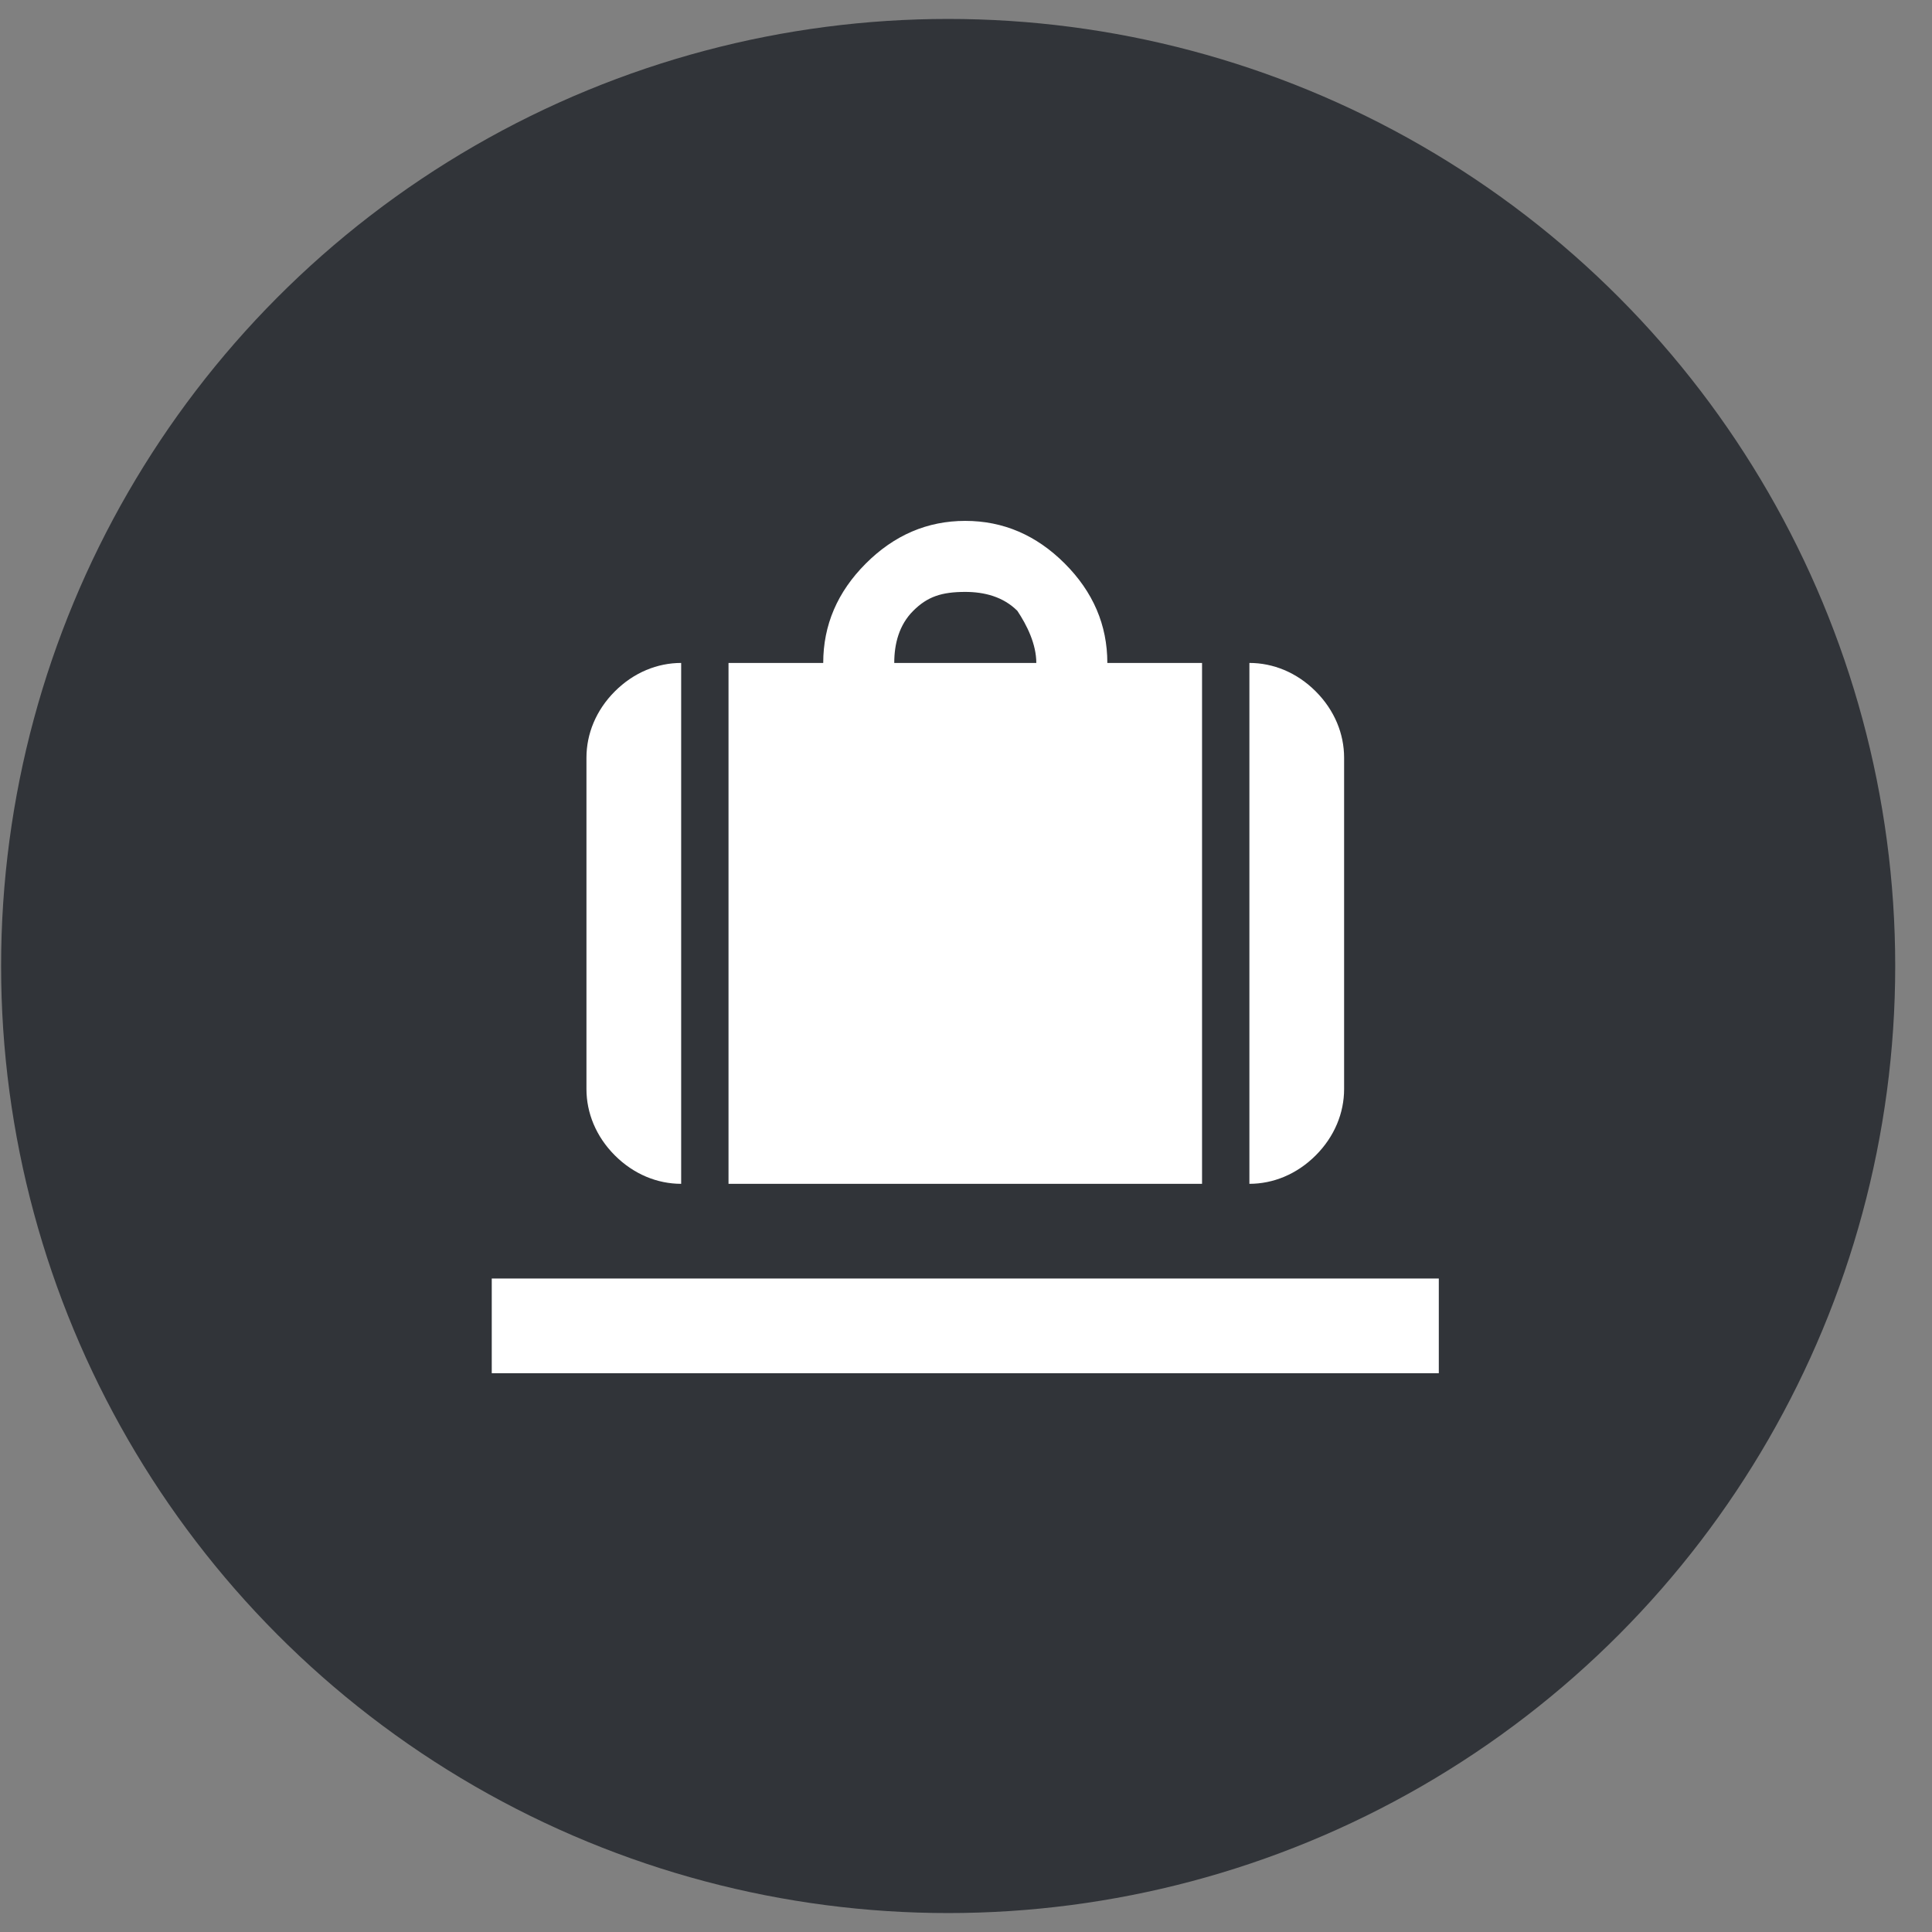
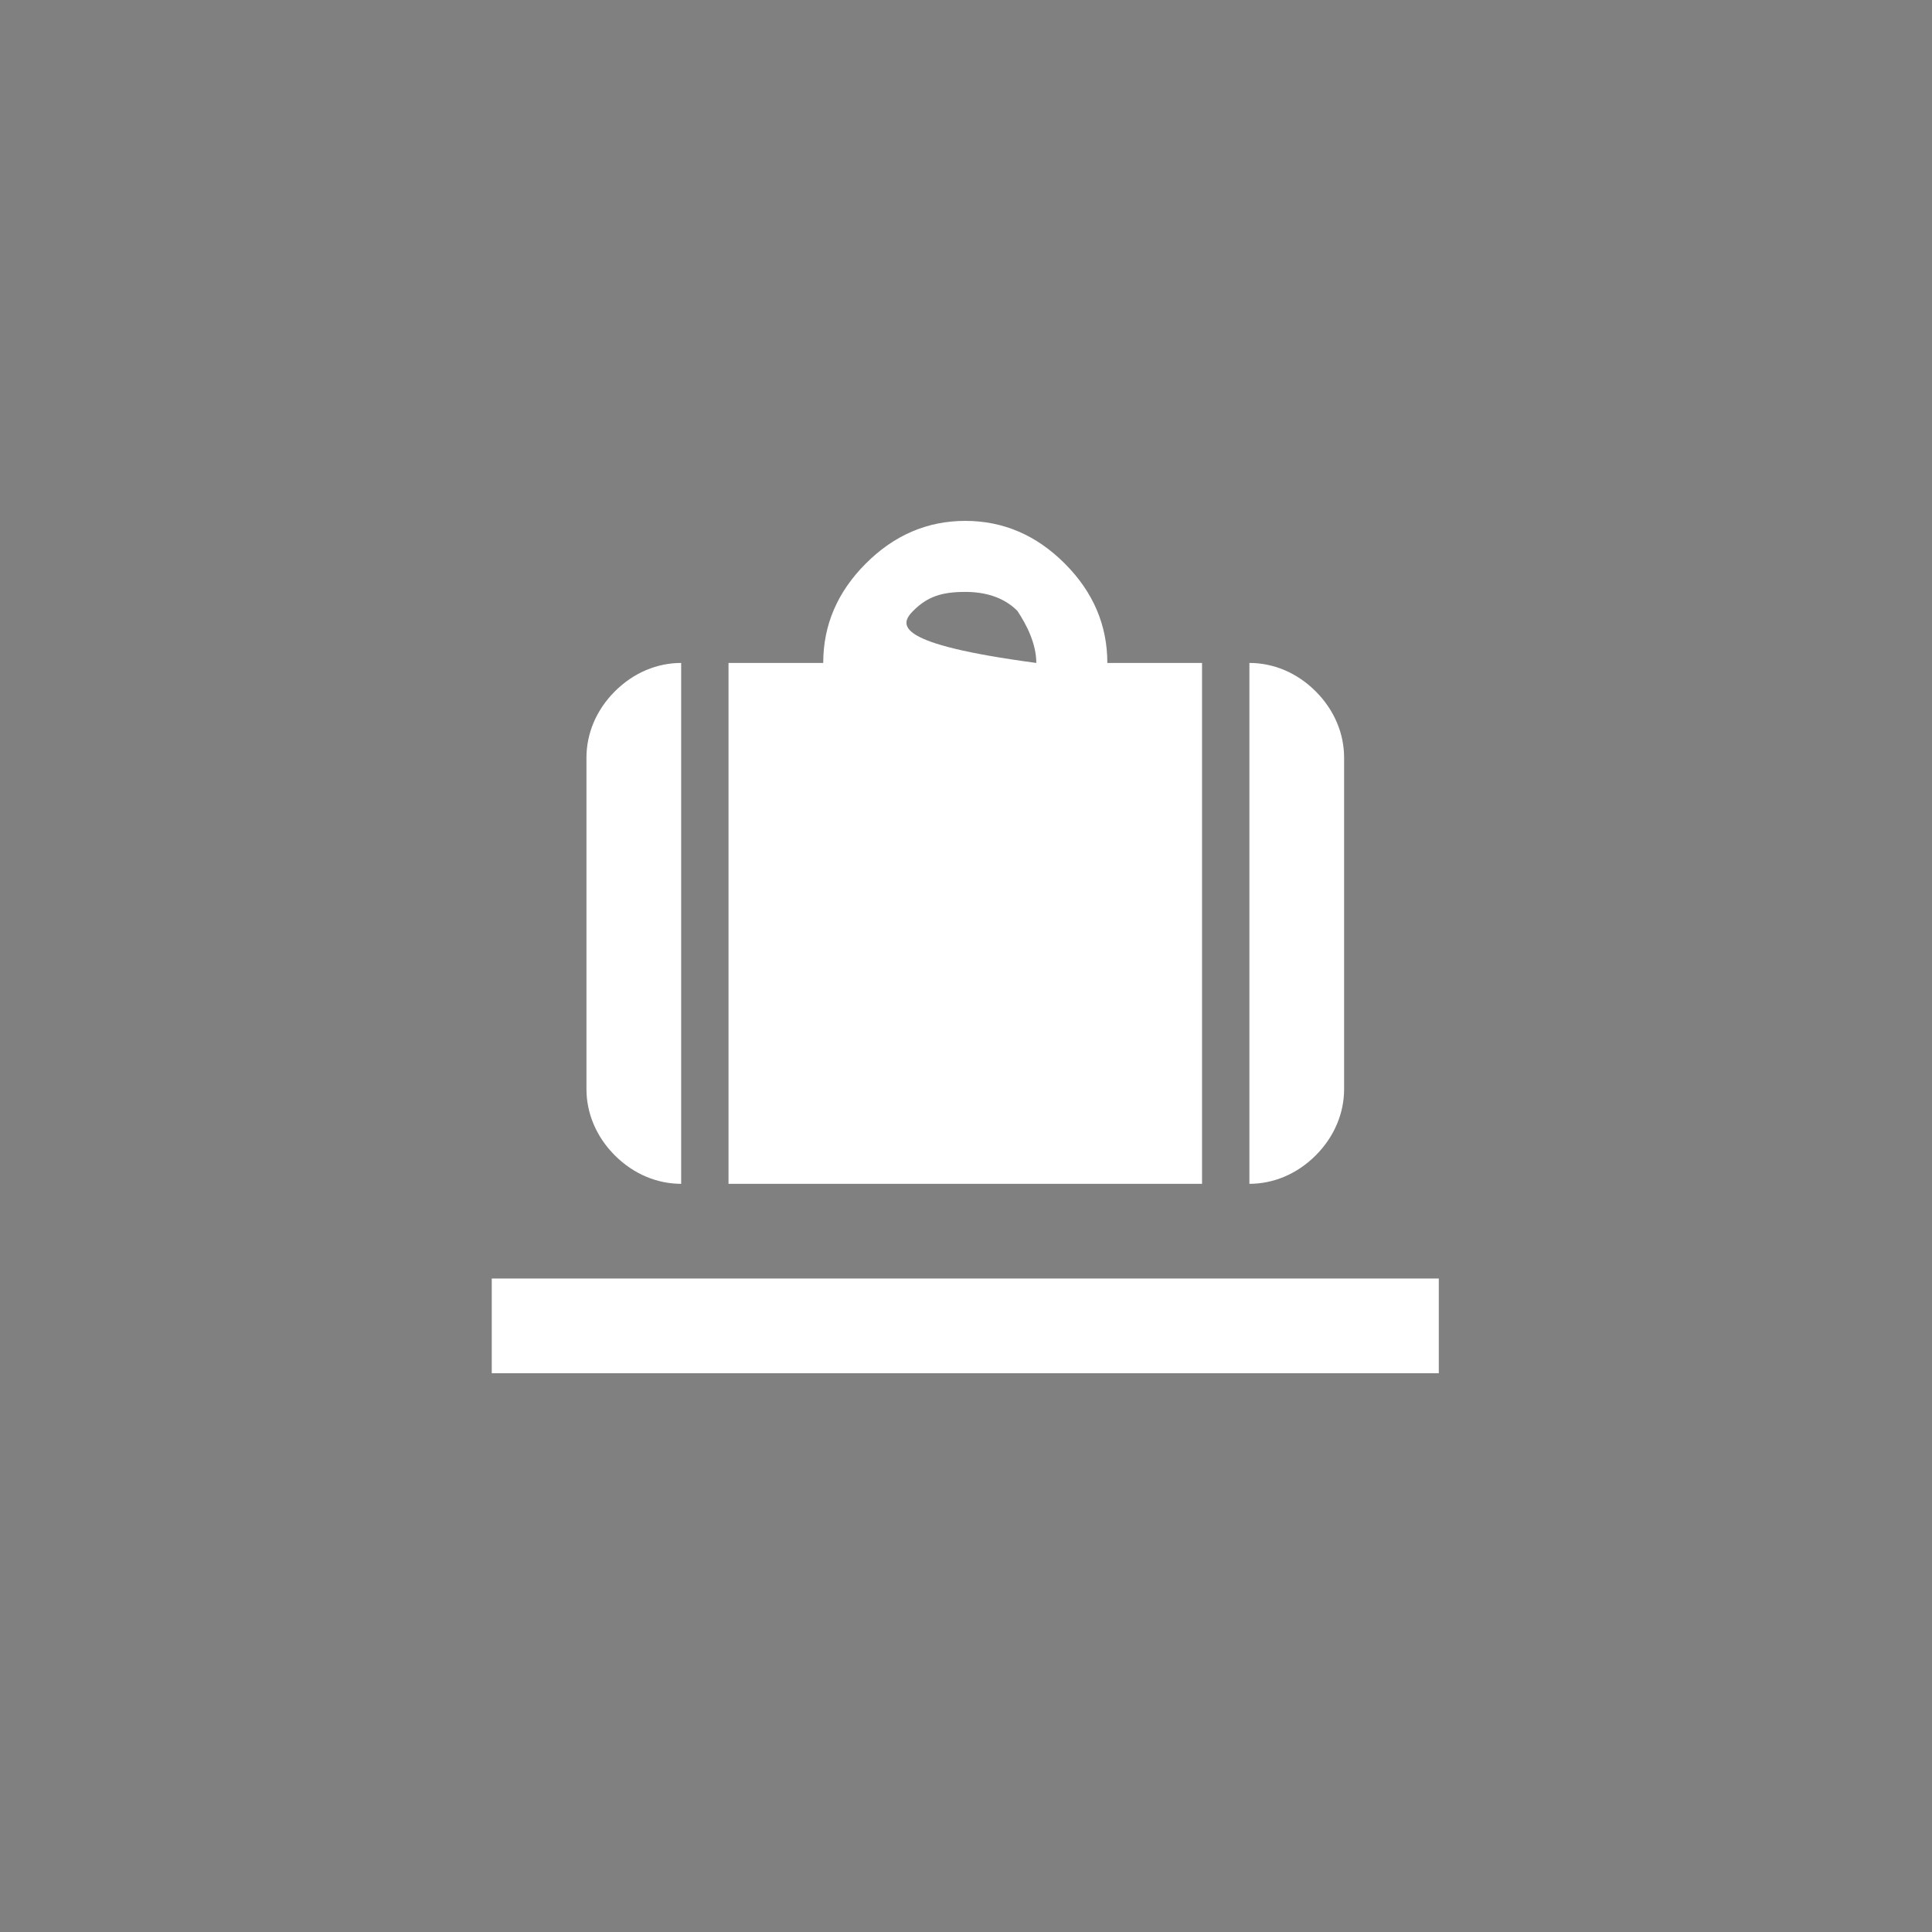
<svg xmlns="http://www.w3.org/2000/svg" width="51" height="51" viewBox="0 0 51 51" fill="none">
  <rect x="0" y="0" width="51" height="51" fill="#808080" stroke="none" />
-   <circle cx="25.029" cy="25.5" r="25" fill="#313439" />
-   <path d="M37.981 33.75H12.981V36.25H37.981V33.75ZM15.481 28.75C15.481 29.375 15.731 30 16.231 30.5C16.731 31 17.356 31.25 17.981 31.25V17.5C17.356 17.5 16.731 17.75 16.231 18.25C15.731 18.75 15.481 19.375 15.481 20V28.75ZM27.356 17.5H23.606C23.606 17 23.731 16.5 24.106 16.125C24.481 15.75 24.856 15.625 25.481 15.625C25.981 15.625 26.481 15.75 26.856 16.125C27.106 16.5 27.356 17 27.356 17.5ZM19.231 17.5V31.25H31.731V17.5H29.231C29.231 16.5 28.856 15.625 28.106 14.875C27.356 14.125 26.481 13.75 25.481 13.75C24.481 13.75 23.606 14.125 22.856 14.875C22.106 15.625 21.731 16.5 21.731 17.5H19.231ZM32.981 31.25C33.606 31.25 34.231 31 34.731 30.5C35.231 30 35.481 29.375 35.481 28.75V20C35.481 19.375 35.231 18.75 34.731 18.25C34.231 17.75 33.606 17.5 32.981 17.5V31.25Z" fill="white" />
+   <path d="M37.981 33.75H12.981V36.25H37.981V33.75ZM15.481 28.75C15.481 29.375 15.731 30 16.231 30.5C16.731 31 17.356 31.25 17.981 31.25V17.5C17.356 17.5 16.731 17.75 16.231 18.25C15.731 18.75 15.481 19.375 15.481 20V28.75ZM27.356 17.5C23.606 17 23.731 16.5 24.106 16.125C24.481 15.75 24.856 15.625 25.481 15.625C25.981 15.625 26.481 15.75 26.856 16.125C27.106 16.5 27.356 17 27.356 17.5ZM19.231 17.5V31.25H31.731V17.5H29.231C29.231 16.5 28.856 15.625 28.106 14.875C27.356 14.125 26.481 13.75 25.481 13.75C24.481 13.75 23.606 14.125 22.856 14.875C22.106 15.625 21.731 16.5 21.731 17.5H19.231ZM32.981 31.25C33.606 31.25 34.231 31 34.731 30.5C35.231 30 35.481 29.375 35.481 28.75V20C35.481 19.375 35.231 18.75 34.731 18.25C34.231 17.75 33.606 17.5 32.981 17.5V31.25Z" fill="white" />
</svg>